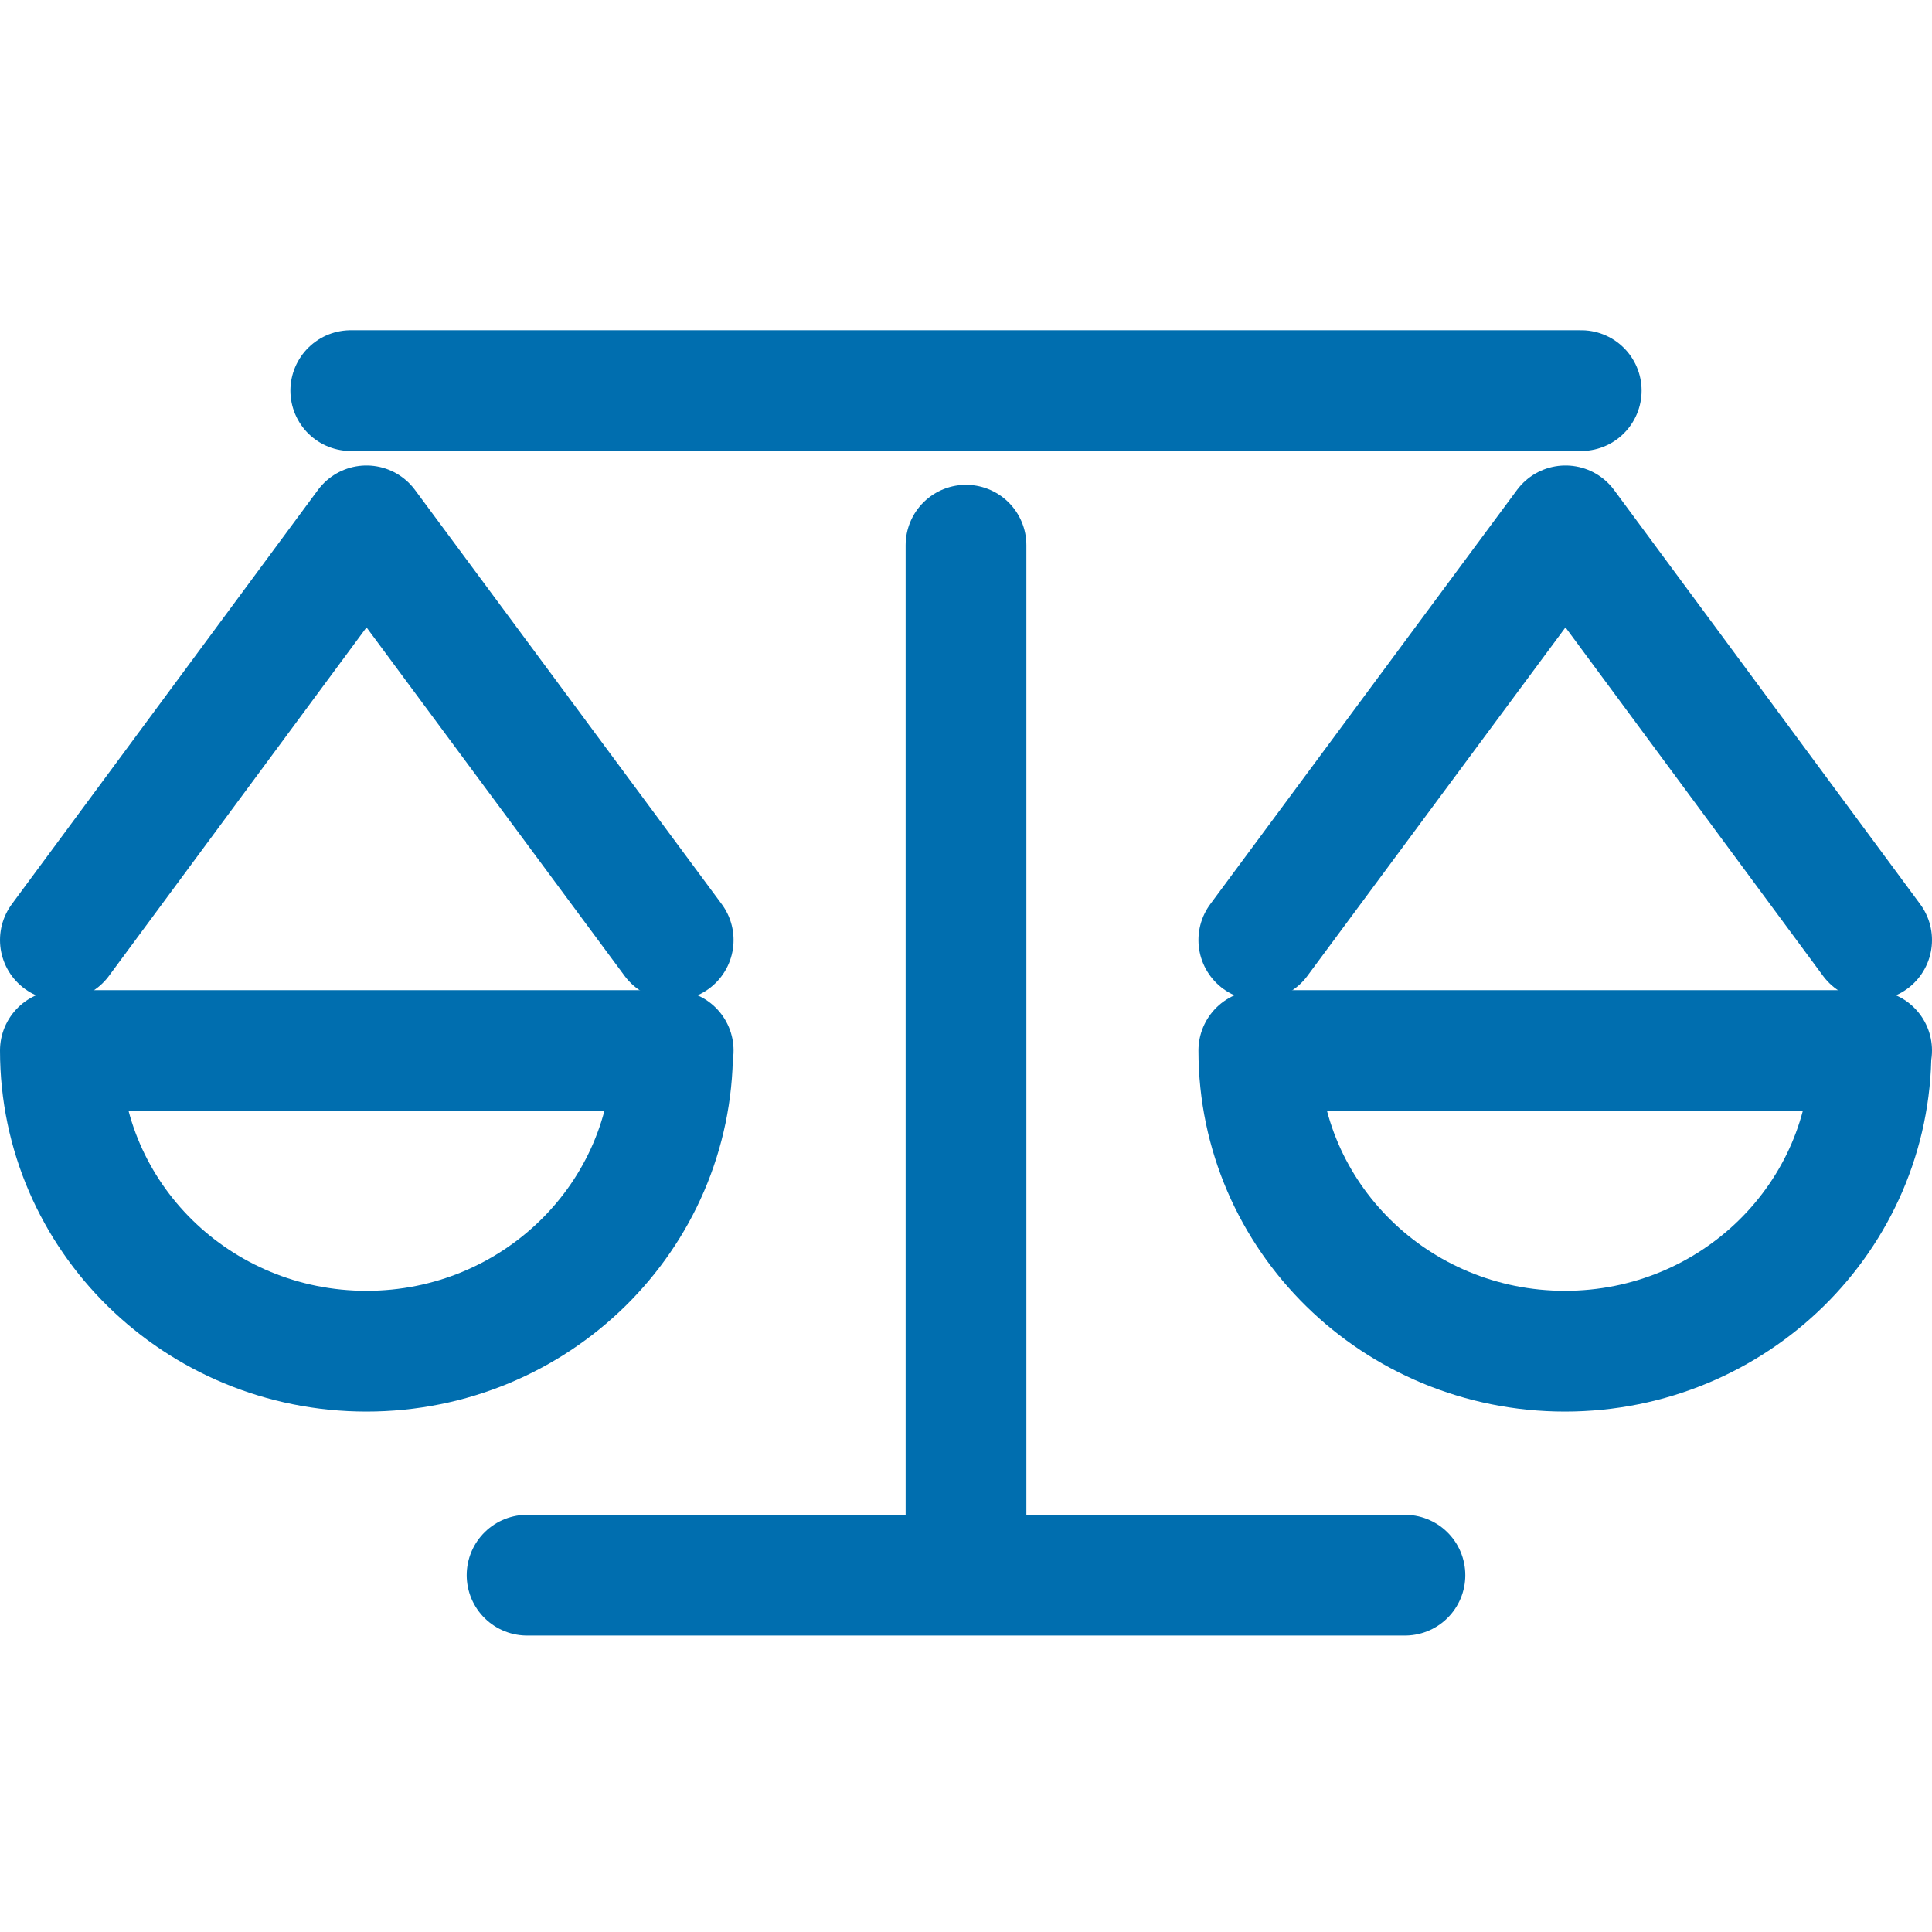
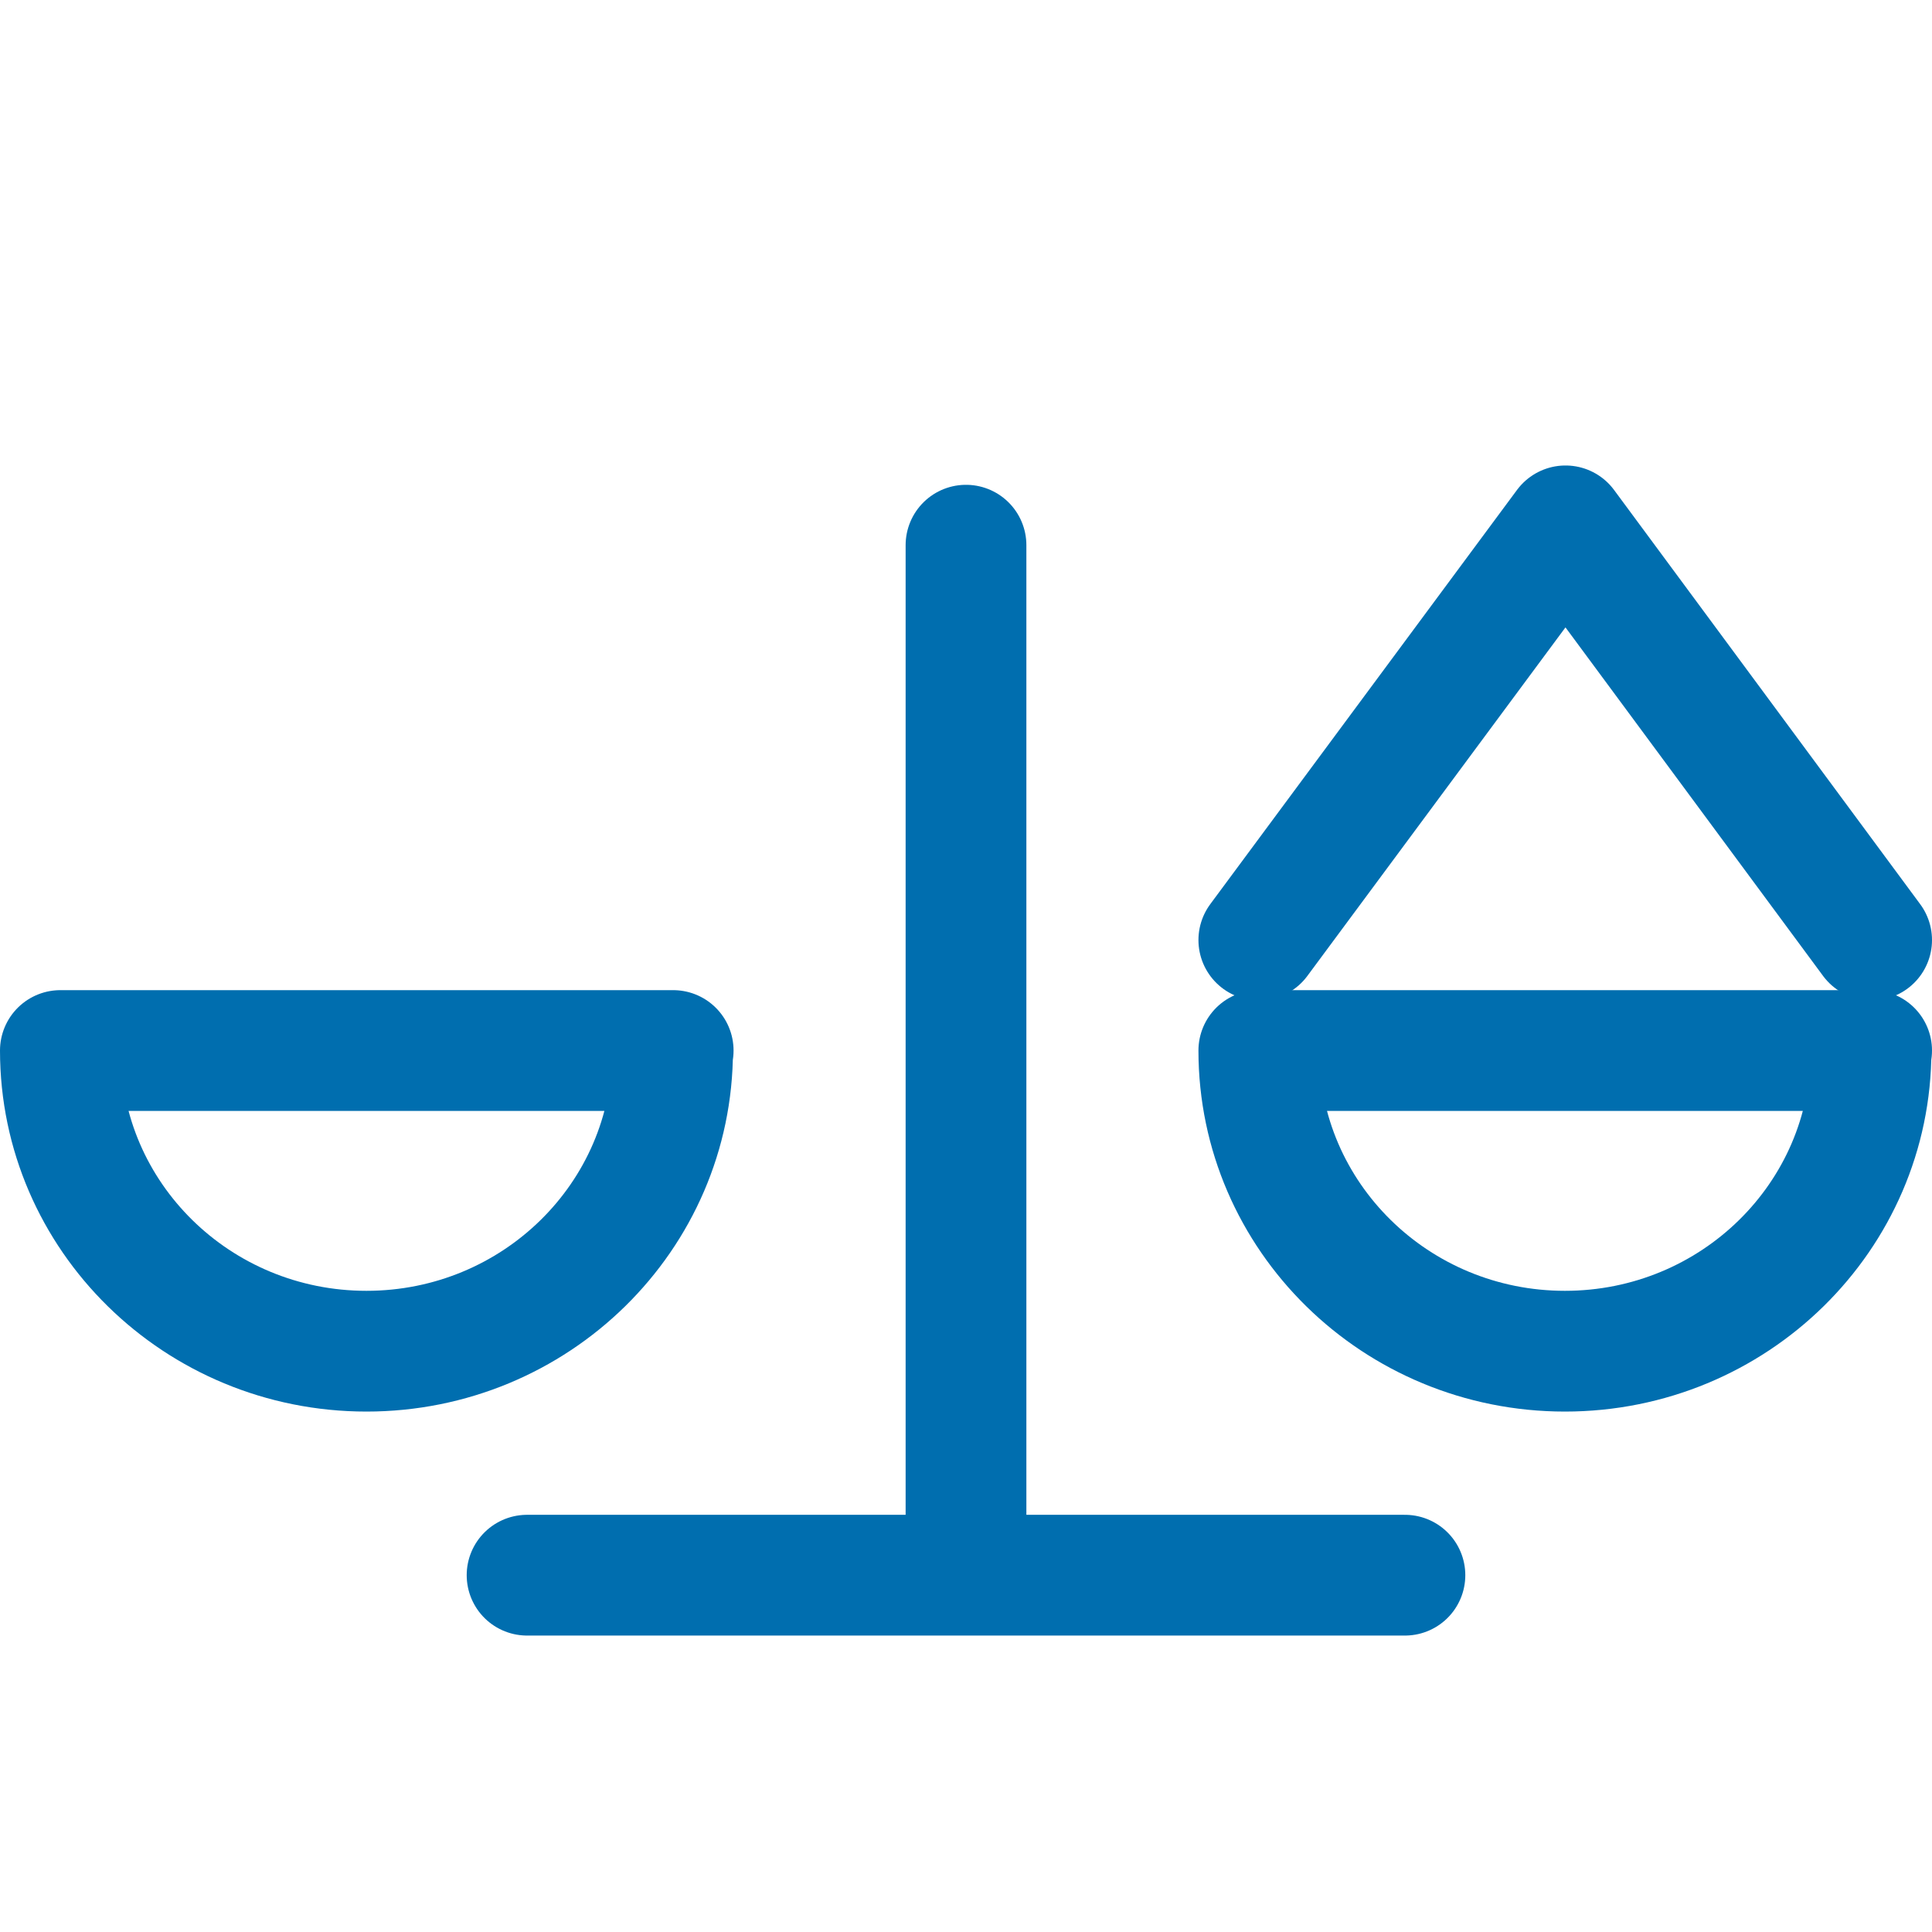
<svg xmlns="http://www.w3.org/2000/svg" id="Layer_1" viewBox="0 0 32 32">
  <defs>
    <style>.cls-1,.cls-2{fill:none;stroke:#006eaf;stroke-linecap:round;stroke-width:2px;}.cls-2{stroke-linejoin:round;}</style>
  </defs>
  <line class="cls-1" x1="16" y1="9.03" x2="16" y2="25.32" />
-   <line class="cls-1" x1="5.81" y1="6.47" x2="26.19" y2="6.47" />
  <line class="cls-1" x1="8.73" y1="26.09" x2="23.27" y2="26.09" />
  <path class="cls-2" d="M11.15,17.4H1c0,2.75,2.27,4.98,5.07,4.98s5.07-2.23,5.07-4.98Z" />
-   <polyline class="cls-2" points="11.15 15.57 6.07 8.71 1 15.57" />
  <path class="cls-2" d="M31,17.4h-10.15c0,2.75,2.27,4.98,5.07,4.98s5.07-2.23,5.07-4.98Z" />
  <polyline class="cls-2" points="31 15.57 25.93 8.71 20.85 15.57" />
</svg>